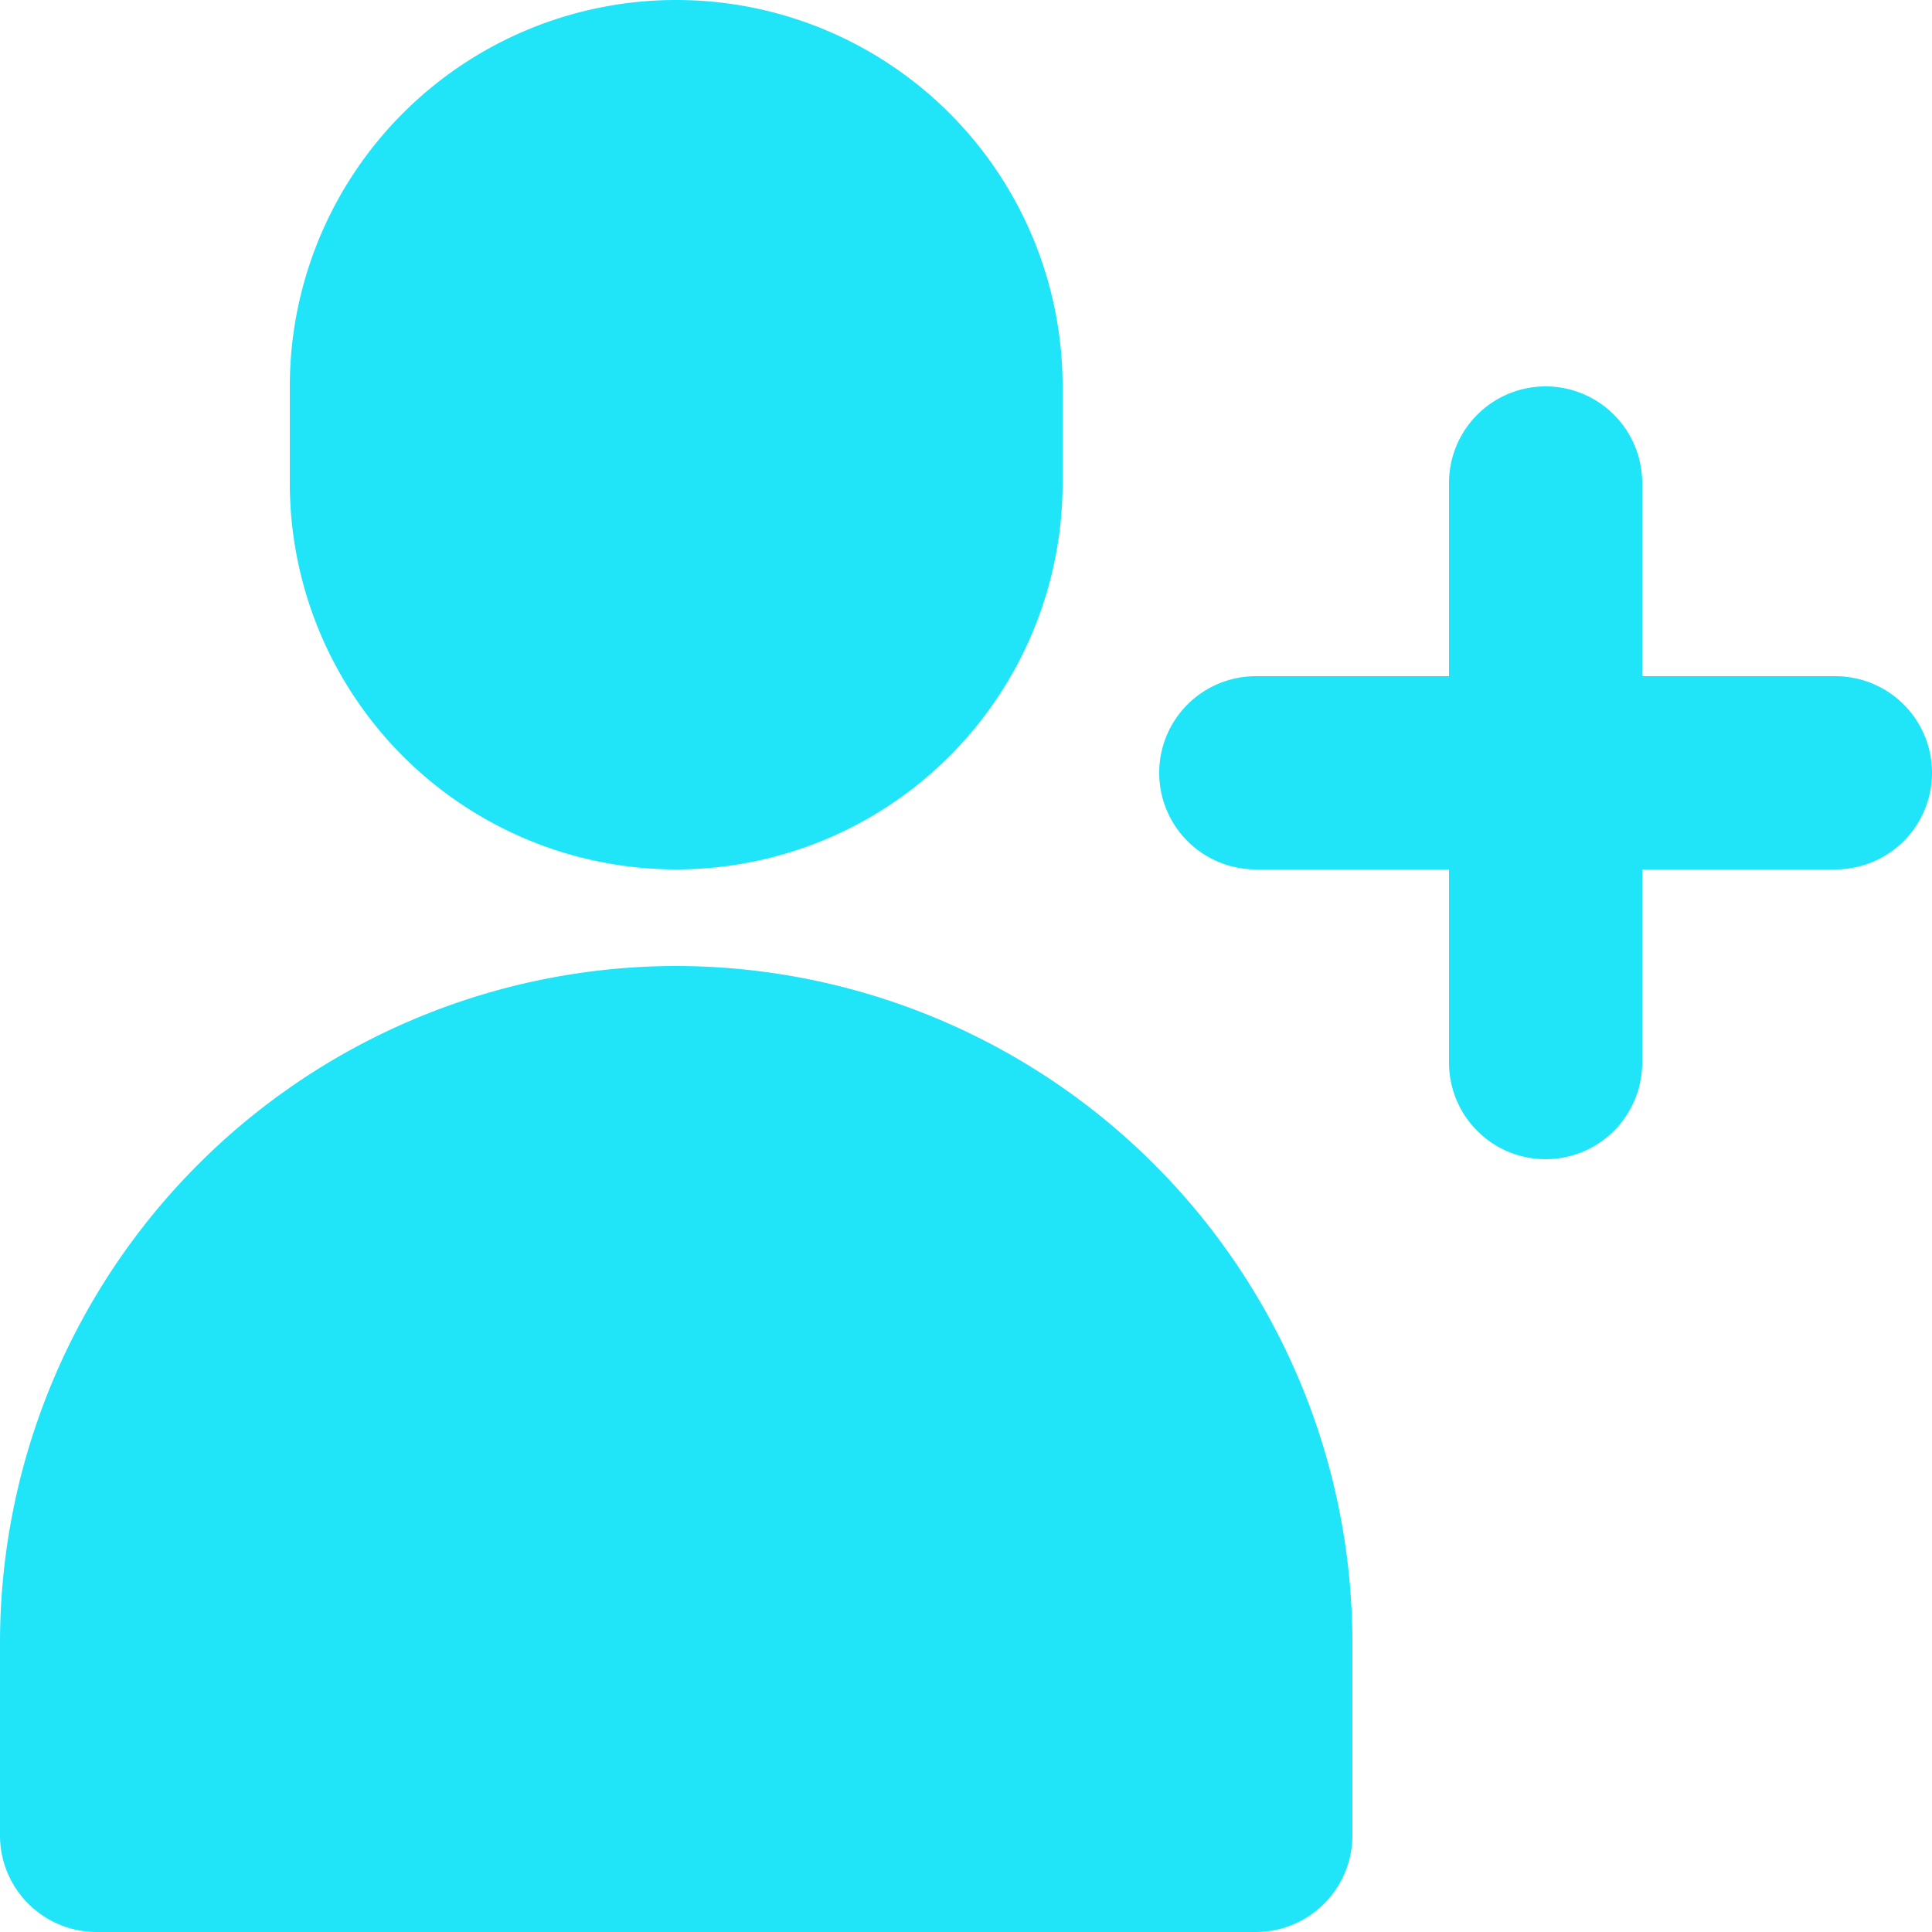
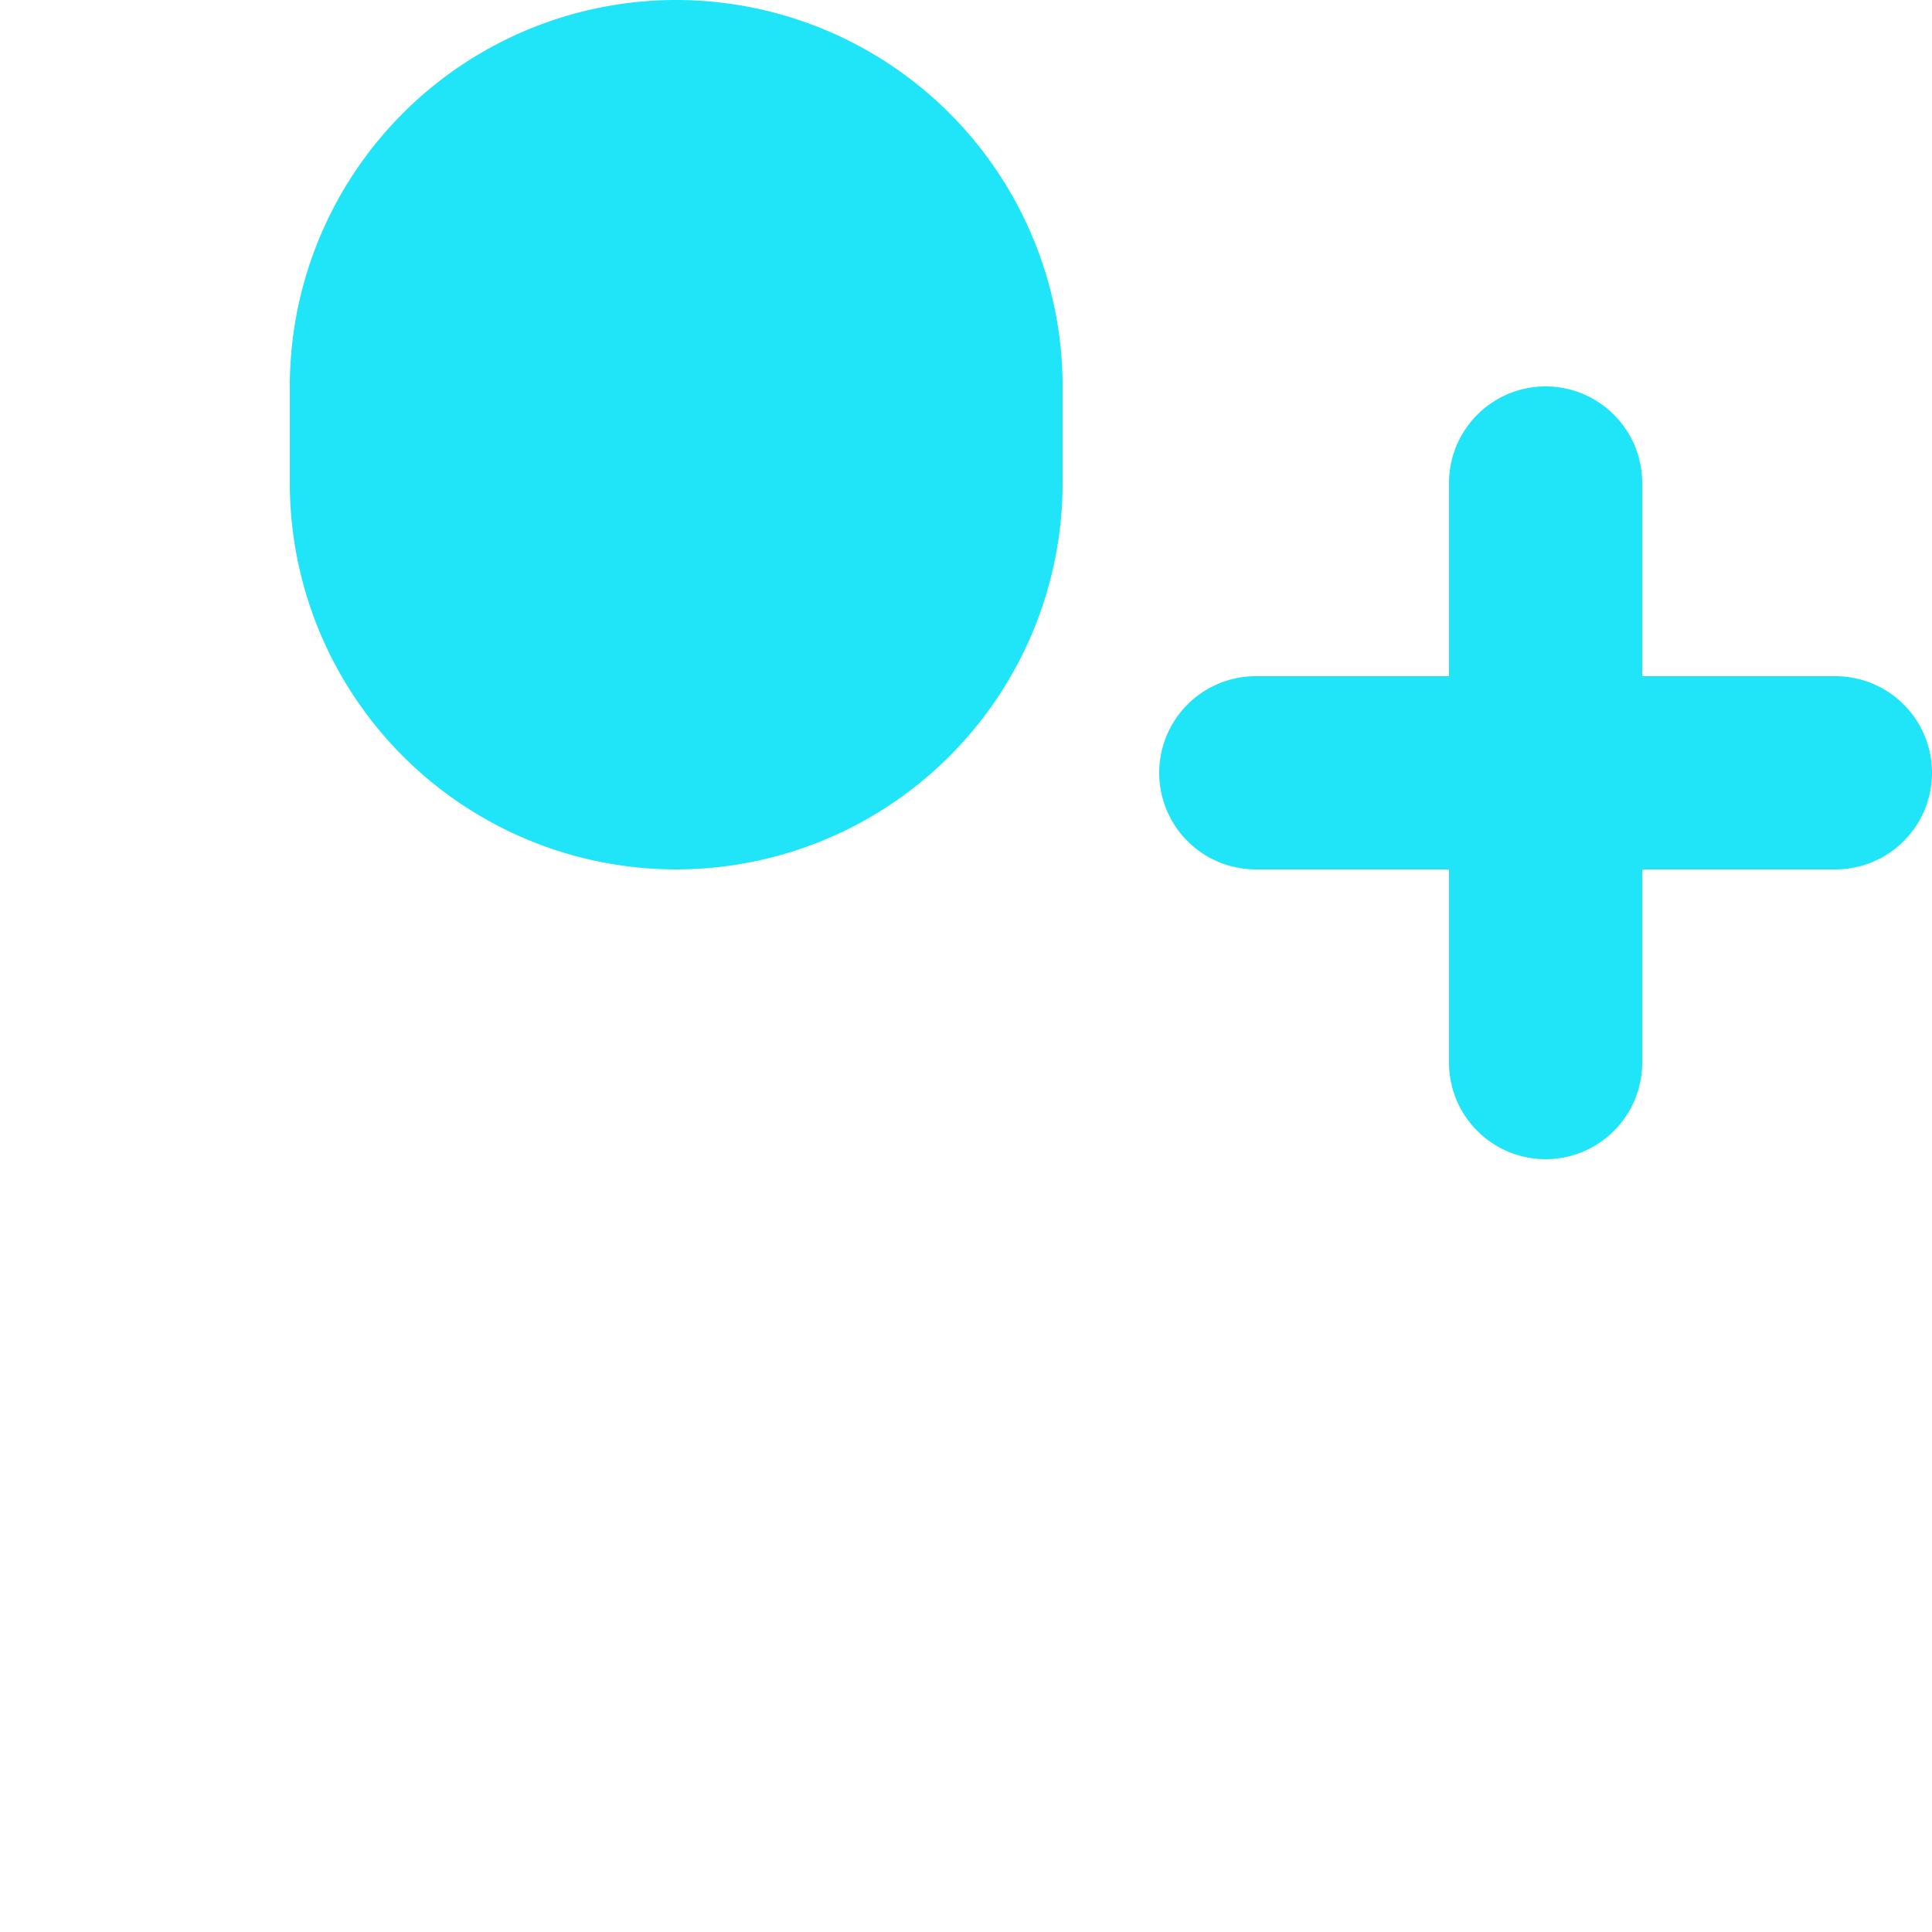
<svg xmlns="http://www.w3.org/2000/svg" data-name="Layer 3" fill="#20e4f7" height="20" preserveAspectRatio="xMidYMid meet" version="1" viewBox="2.0 2.0 20.0 20.0" width="20" zoomAndPan="magnify">
  <g id="change1_1">
-     <path d="M9,12a7.008,7.008,0,0,0-7,7v2a1,1,0,0,0,1,1H15a1,1,0,0,0,1-1V19A7.008,7.008,0,0,0,9,12Z" fill="inherit" />
-   </g>
+     </g>
  <g id="change1_2">
    <path d="M21,9H19V7a1,1,0,0,0-2,0V9H15a1,1,0,0,0,0,2h2v2a1,1,0,0,0,2,0V11h2A1,1,0,0,0,21,9Z" fill="inherit" />
  </g>
  <g id="change1_3">
    <path d="M9,11a4,4,0,0,0,4-4V6A4,4,0,0,0,5,6V7A4,4,0,0,0,9,11Z" fill="inherit" />
  </g>
</svg>